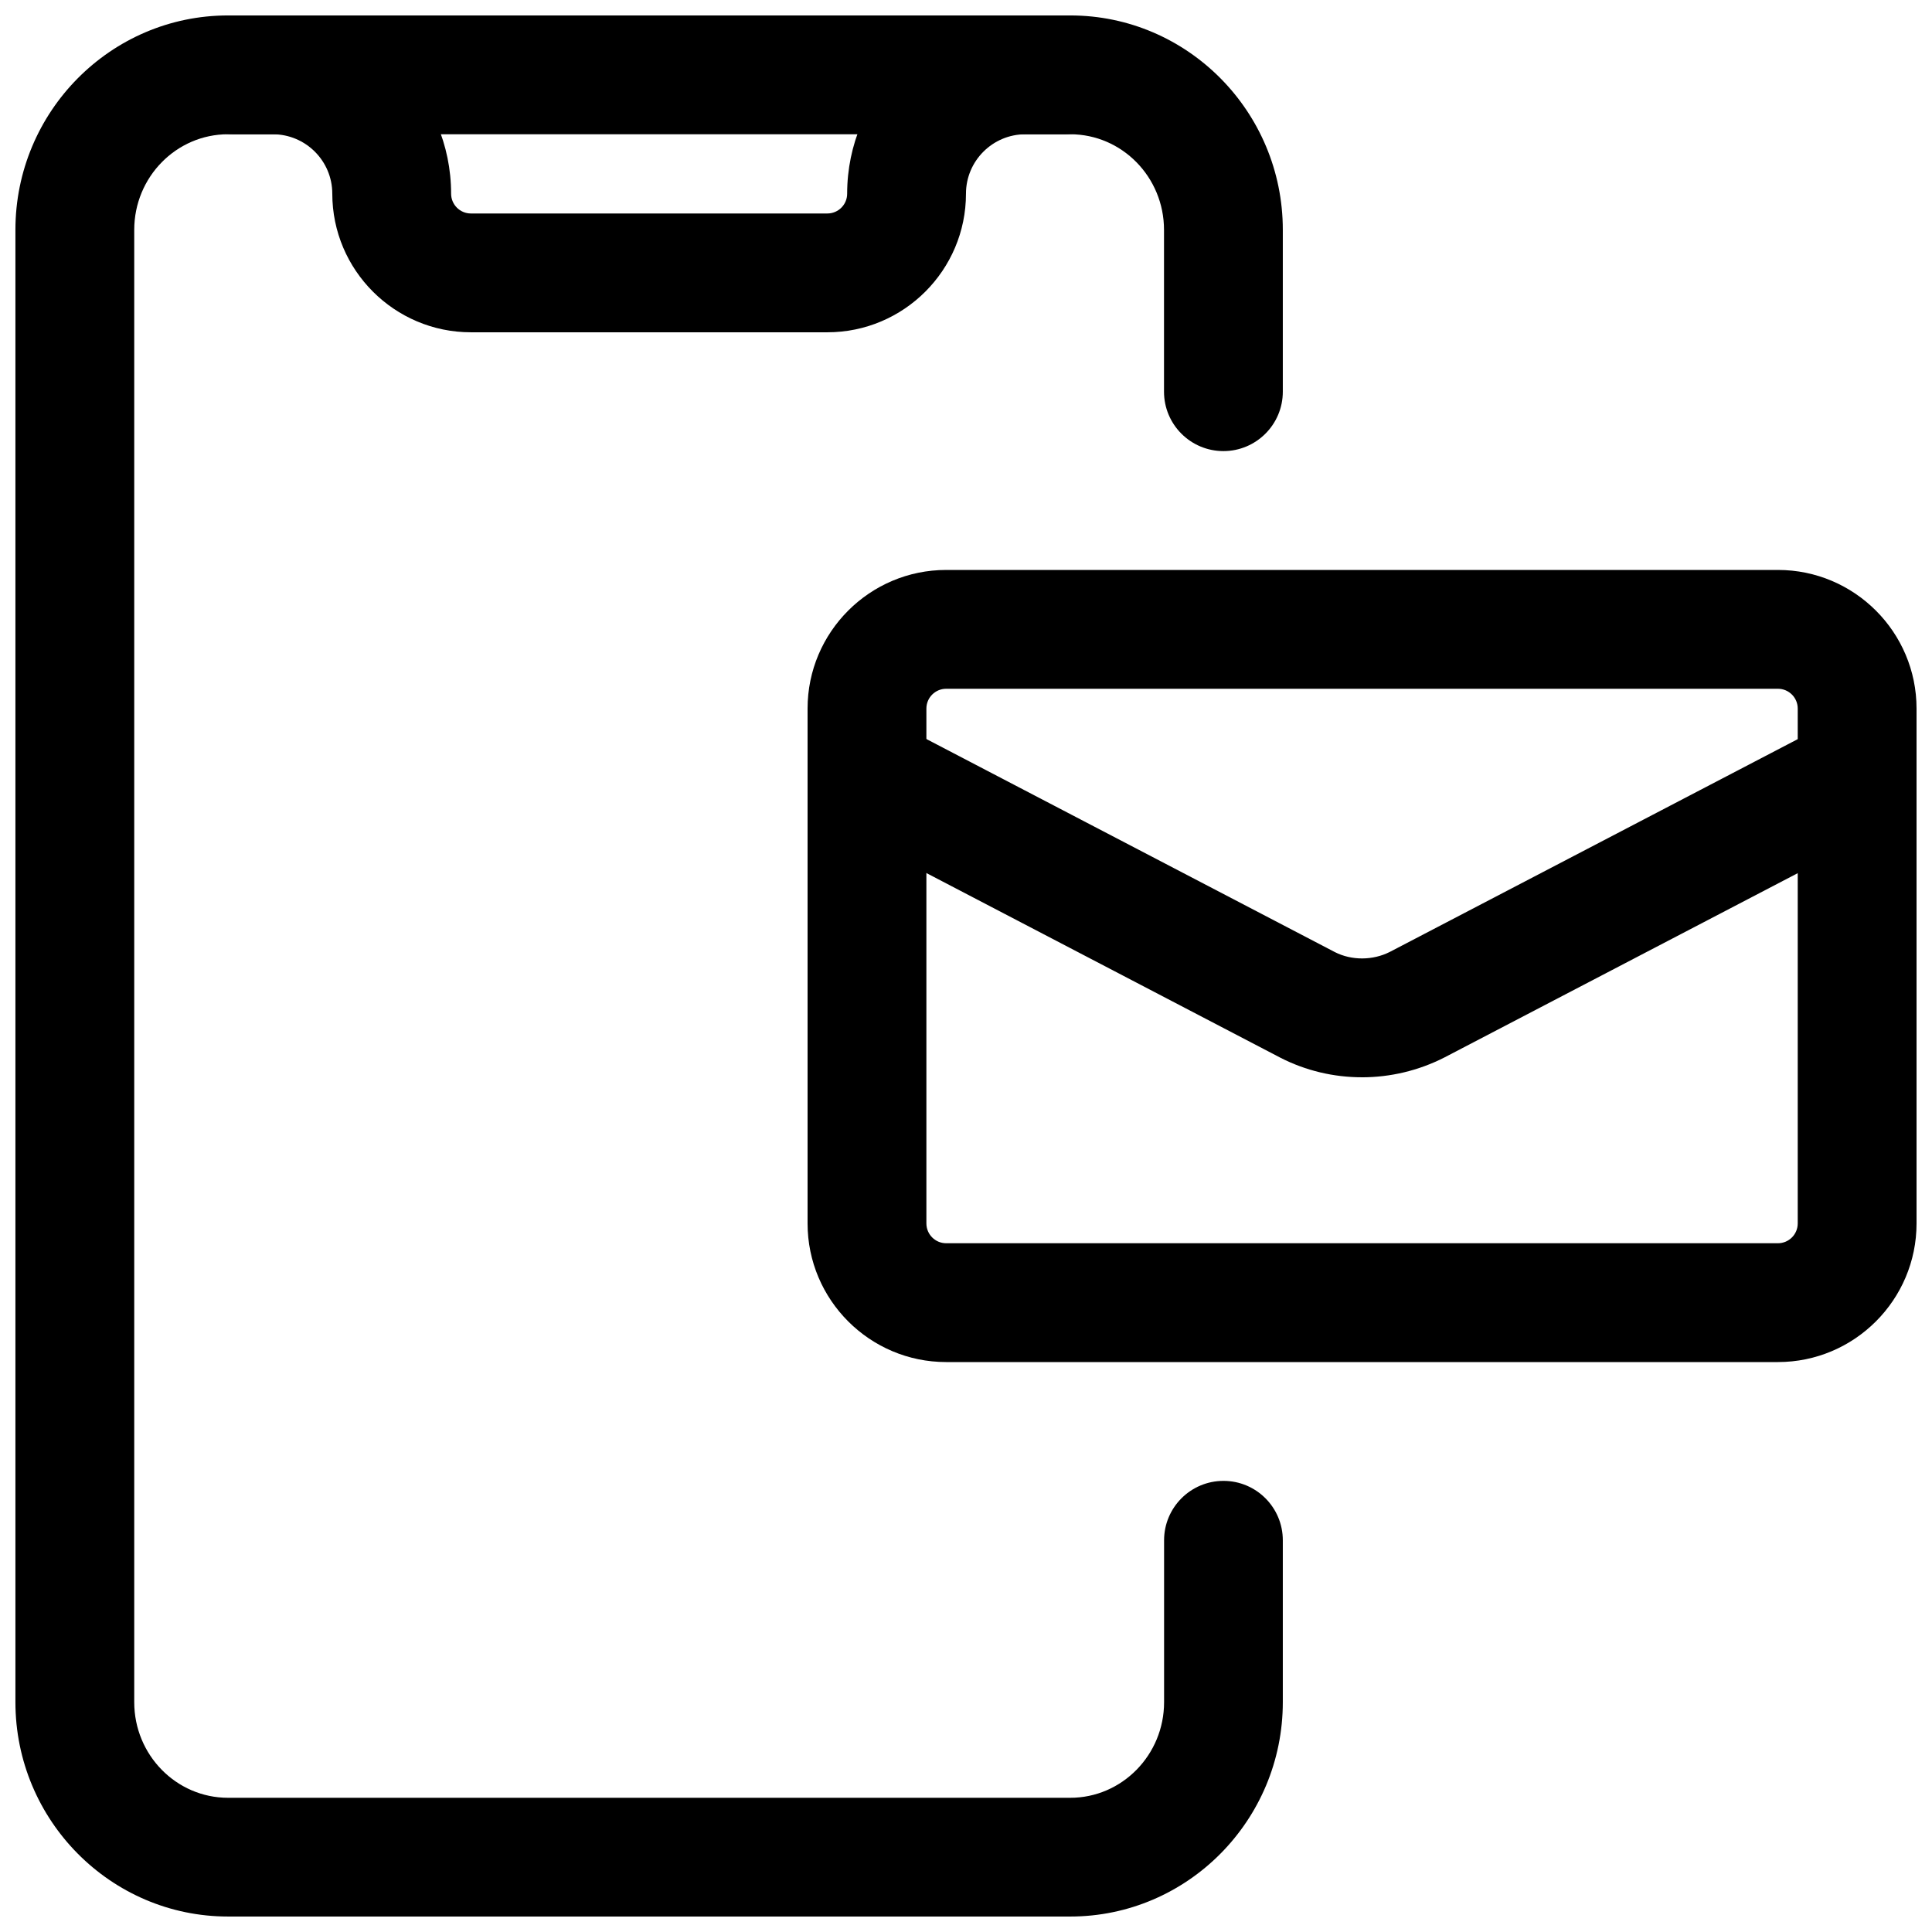
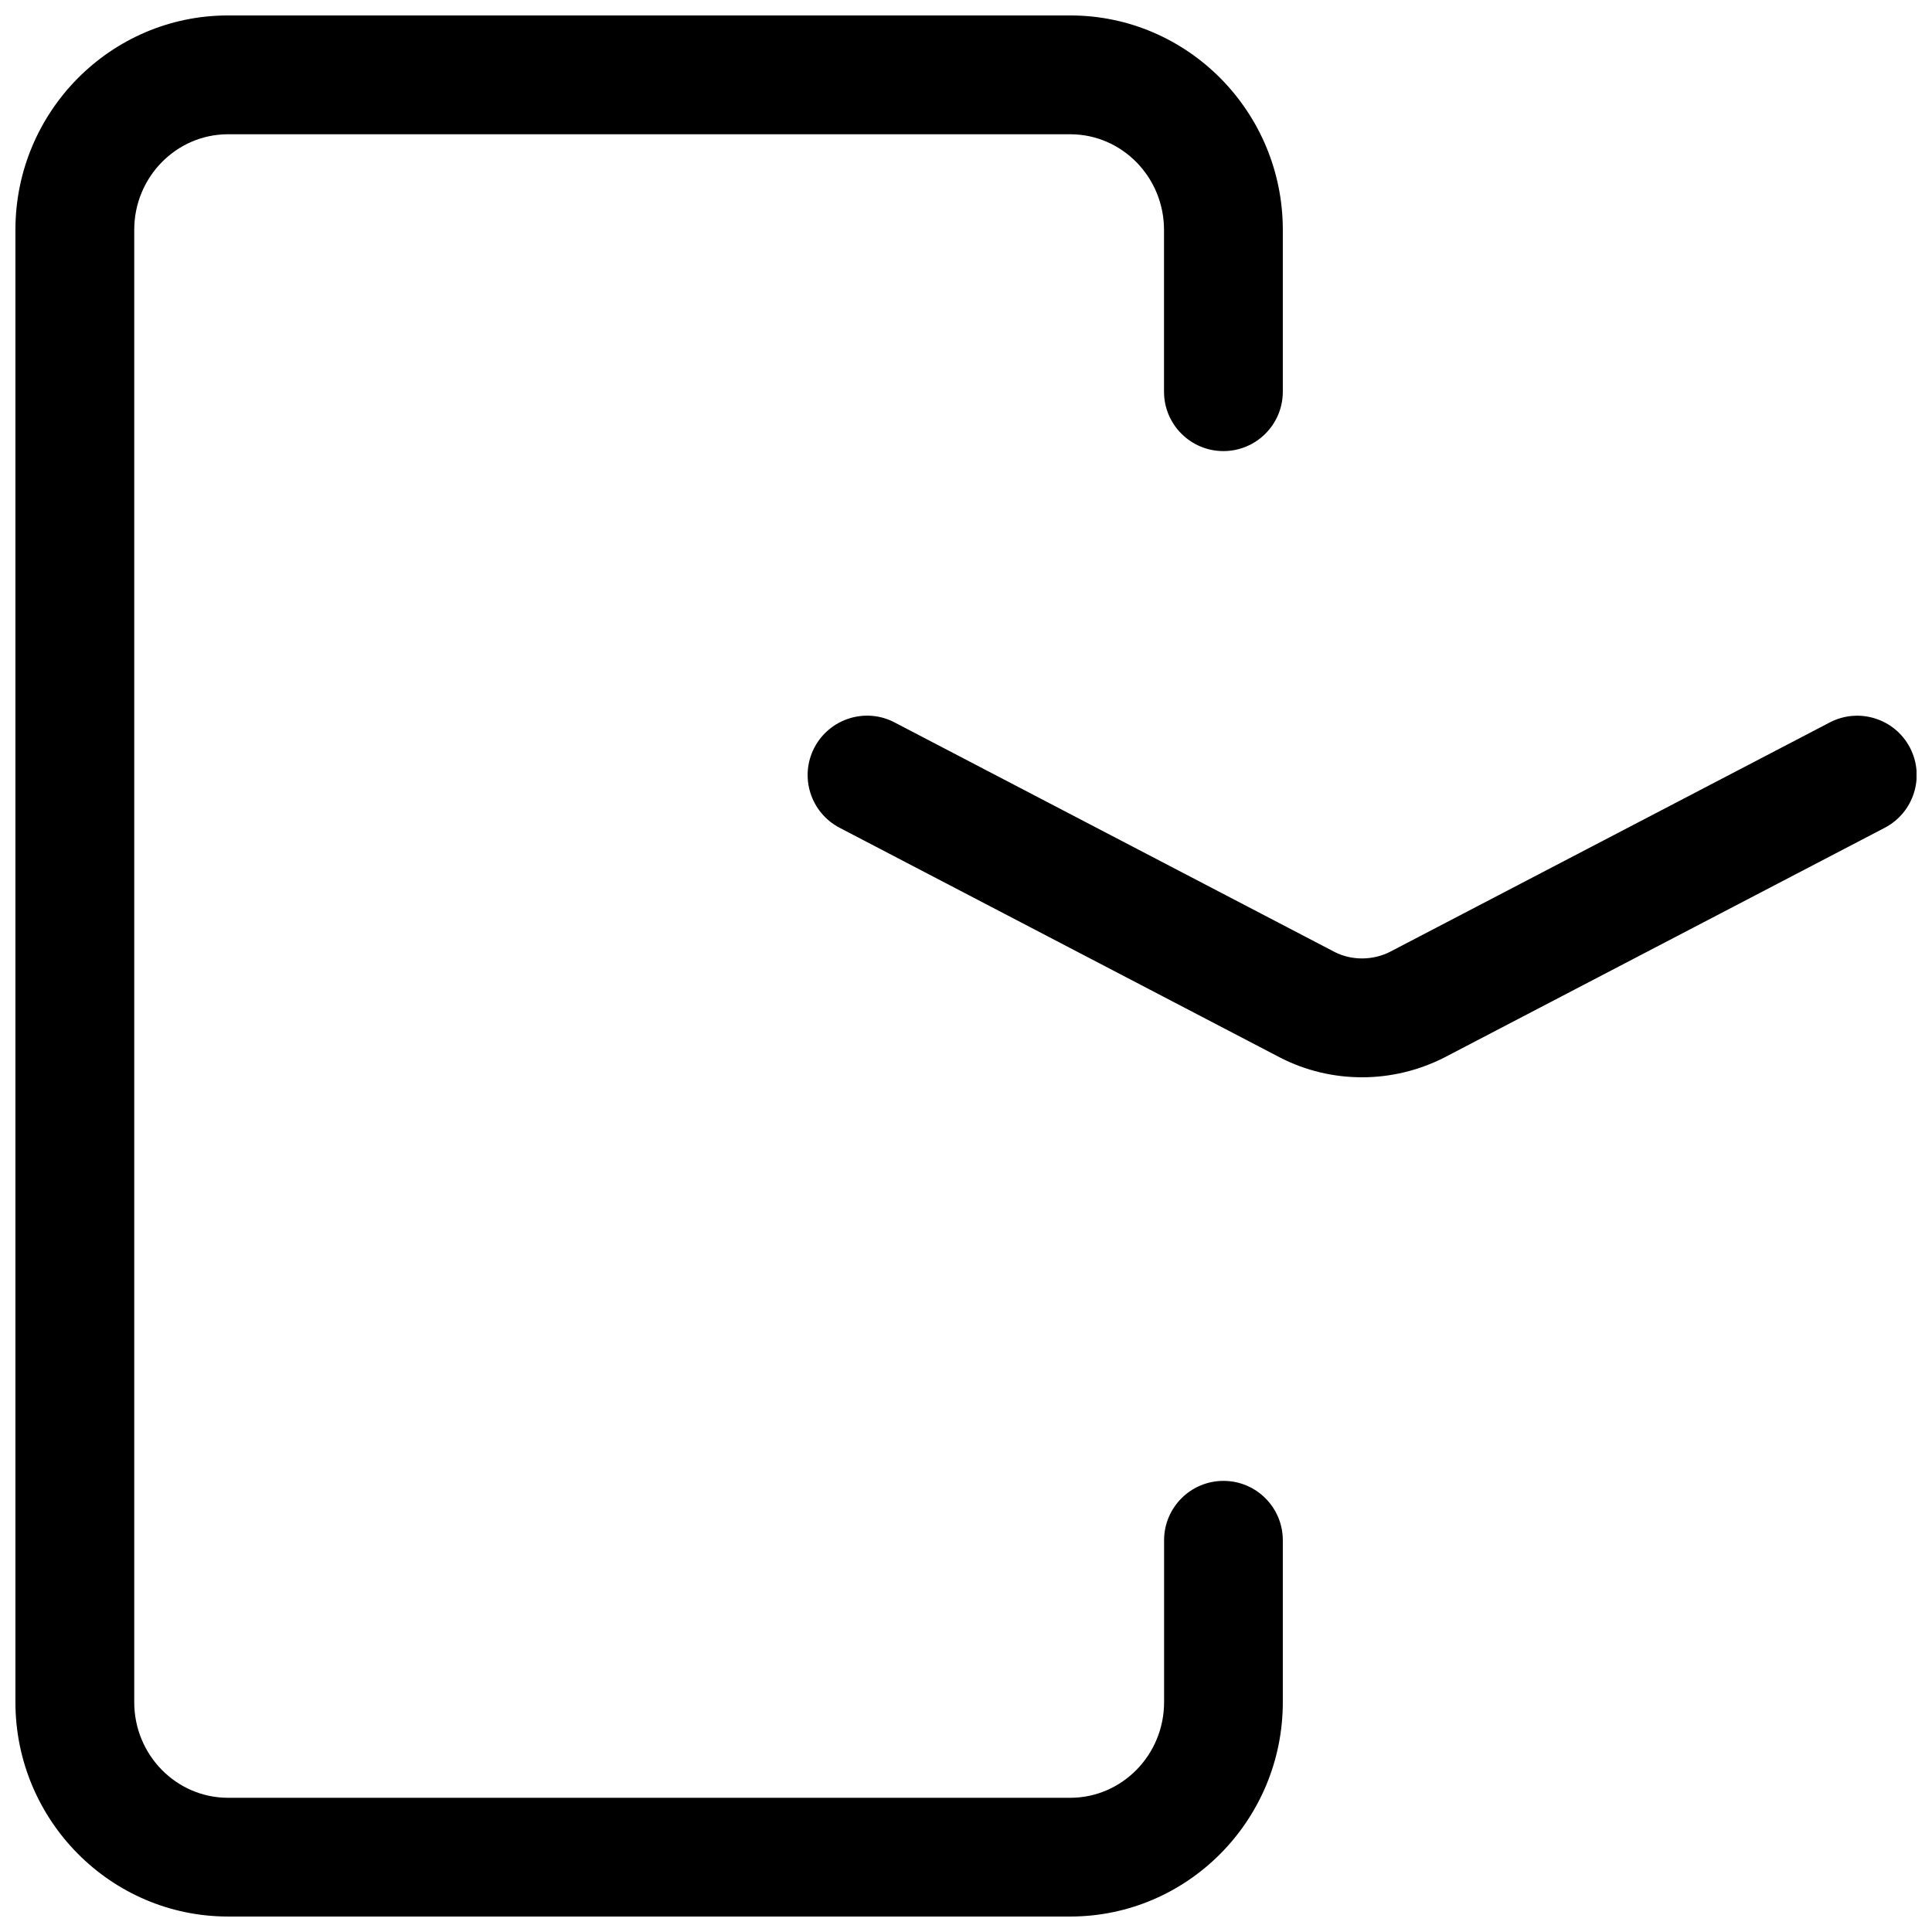
<svg xmlns="http://www.w3.org/2000/svg" width="800px" height="800px" version="1.1" viewBox="144 144 512 512">
  <defs>
    <clipPath id="d">
      <path d="m190 148.09h252v84.906h-252z" />
    </clipPath>
    <clipPath id="c">
      <path d="m148.09 148.09h335.91v503.81h-335.91z" />
    </clipPath>
    <clipPath id="b">
-       <path d="m358 295h293.9v210h-293.9z" />
-     </clipPath>
+       </clipPath>
    <clipPath id="a">
      <path d="m358 333h293.9v97h-293.9z" />
    </clipPath>
  </defs>
  <g>
    <g clip-path="url(#d)">
-       <path d="m363.26 232.06h-94.465c-20.258 0-36.734-16.48-36.734-36.734 0-8.691-7.074-15.742-15.742-15.742h-10.496c-8.691 0-15.742-7.055-15.742-15.742 0-8.691 7.055-15.742 15.742-15.742h10.496c26.031 0 47.23 21.18 47.23 47.23 0 2.898 2.352 5.246 5.246 5.246h94.465c2.898 0 5.246-2.352 5.246-5.246 0-26.051 21.203-47.23 47.23-47.23h10.496c8.691 0 15.742 7.055 15.742 15.742 0 8.691-7.055 15.742-15.742 15.742h-10.496c-8.668 0-15.742 7.055-15.742 15.742 0 20.258-16.48 36.734-36.734 36.734z" />
-     </g>
+       </g>
    <g clip-path="url(#c)">
      <path d="m427.62 651.9h-223.19c-31.066 0-56.344-25.484-56.344-56.824v-390.16c0-31.34 25.273-56.824 56.344-56.824h223.21c31.047 0 56.32 25.484 56.32 56.824v42.887c0 8.691-7.055 15.742-15.742 15.742-8.691 0-15.742-7.055-15.742-15.742v-42.887c0-13.98-11.148-25.336-24.855-25.336h-223.19c-13.707 0-24.855 11.355-24.855 25.336v390.18c0 13.98 11.148 25.336 24.855 25.336h223.21c13.688 0 24.855-11.355 24.855-25.336v-42.906c0-8.691 7.055-15.742 15.742-15.742 8.691 0 15.723 7.055 15.723 15.742v42.887c0 31.34-25.273 56.824-56.344 56.824z" />
    </g>
    <g clip-path="url(#b)">
      <path d="m615.17 504.96h-220.42c-20.258 0-36.734-16.48-36.734-36.734v-136.45c0-20.258 16.48-36.734 36.734-36.734h220.42c20.258 0 36.734 16.48 36.734 36.734v136.45c0 20.258-16.48 36.734-36.734 36.734zm-220.42-178.43c-2.898 0-5.246 2.352-5.246 5.246v136.45c0 2.898 2.352 5.246 5.246 5.246h220.42c2.898 0 5.246-2.352 5.246-5.246v-136.45c0-2.898-2.352-5.246-5.246-5.246z" />
    </g>
    <g clip-path="url(#a)">
      <path d="m504.92 429.49c-7.43 0-14.84-1.723-21.602-5.184l-116.82-60.941c-7.703-4.031-10.707-13.539-6.676-21.242s13.562-10.707 21.242-6.676l116.71 60.879c4.43 2.246 10.035 2.227 14.547-0.062l116.59-60.812c7.703-4.008 17.215-1.027 21.242 6.676 4.031 7.703 1.027 17.215-6.676 21.242l-116.71 60.879c-6.887 3.504-14.379 5.246-21.852 5.246z" />
    </g>
  </g>
</svg>